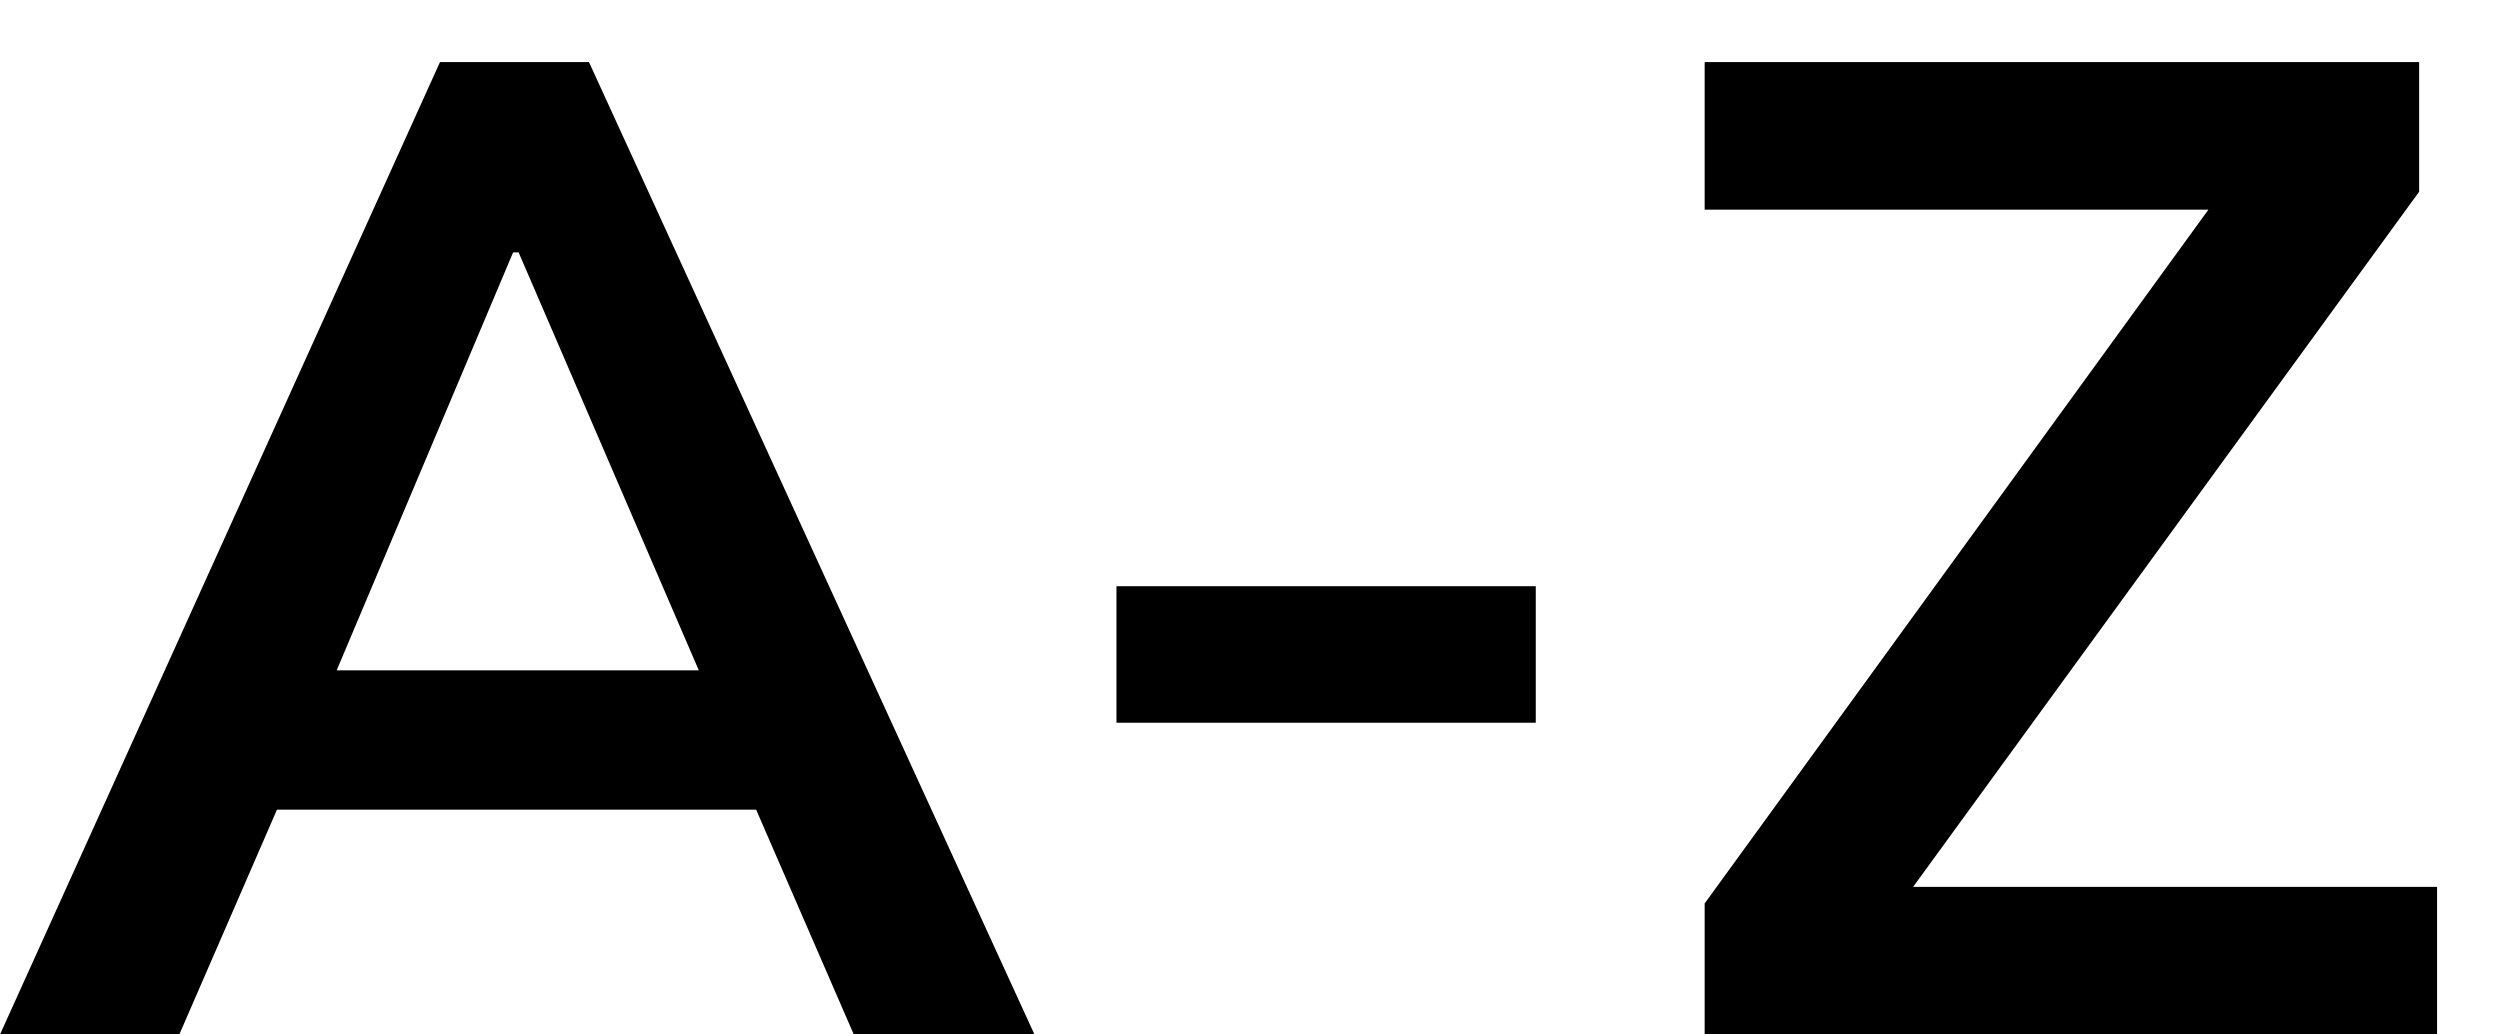
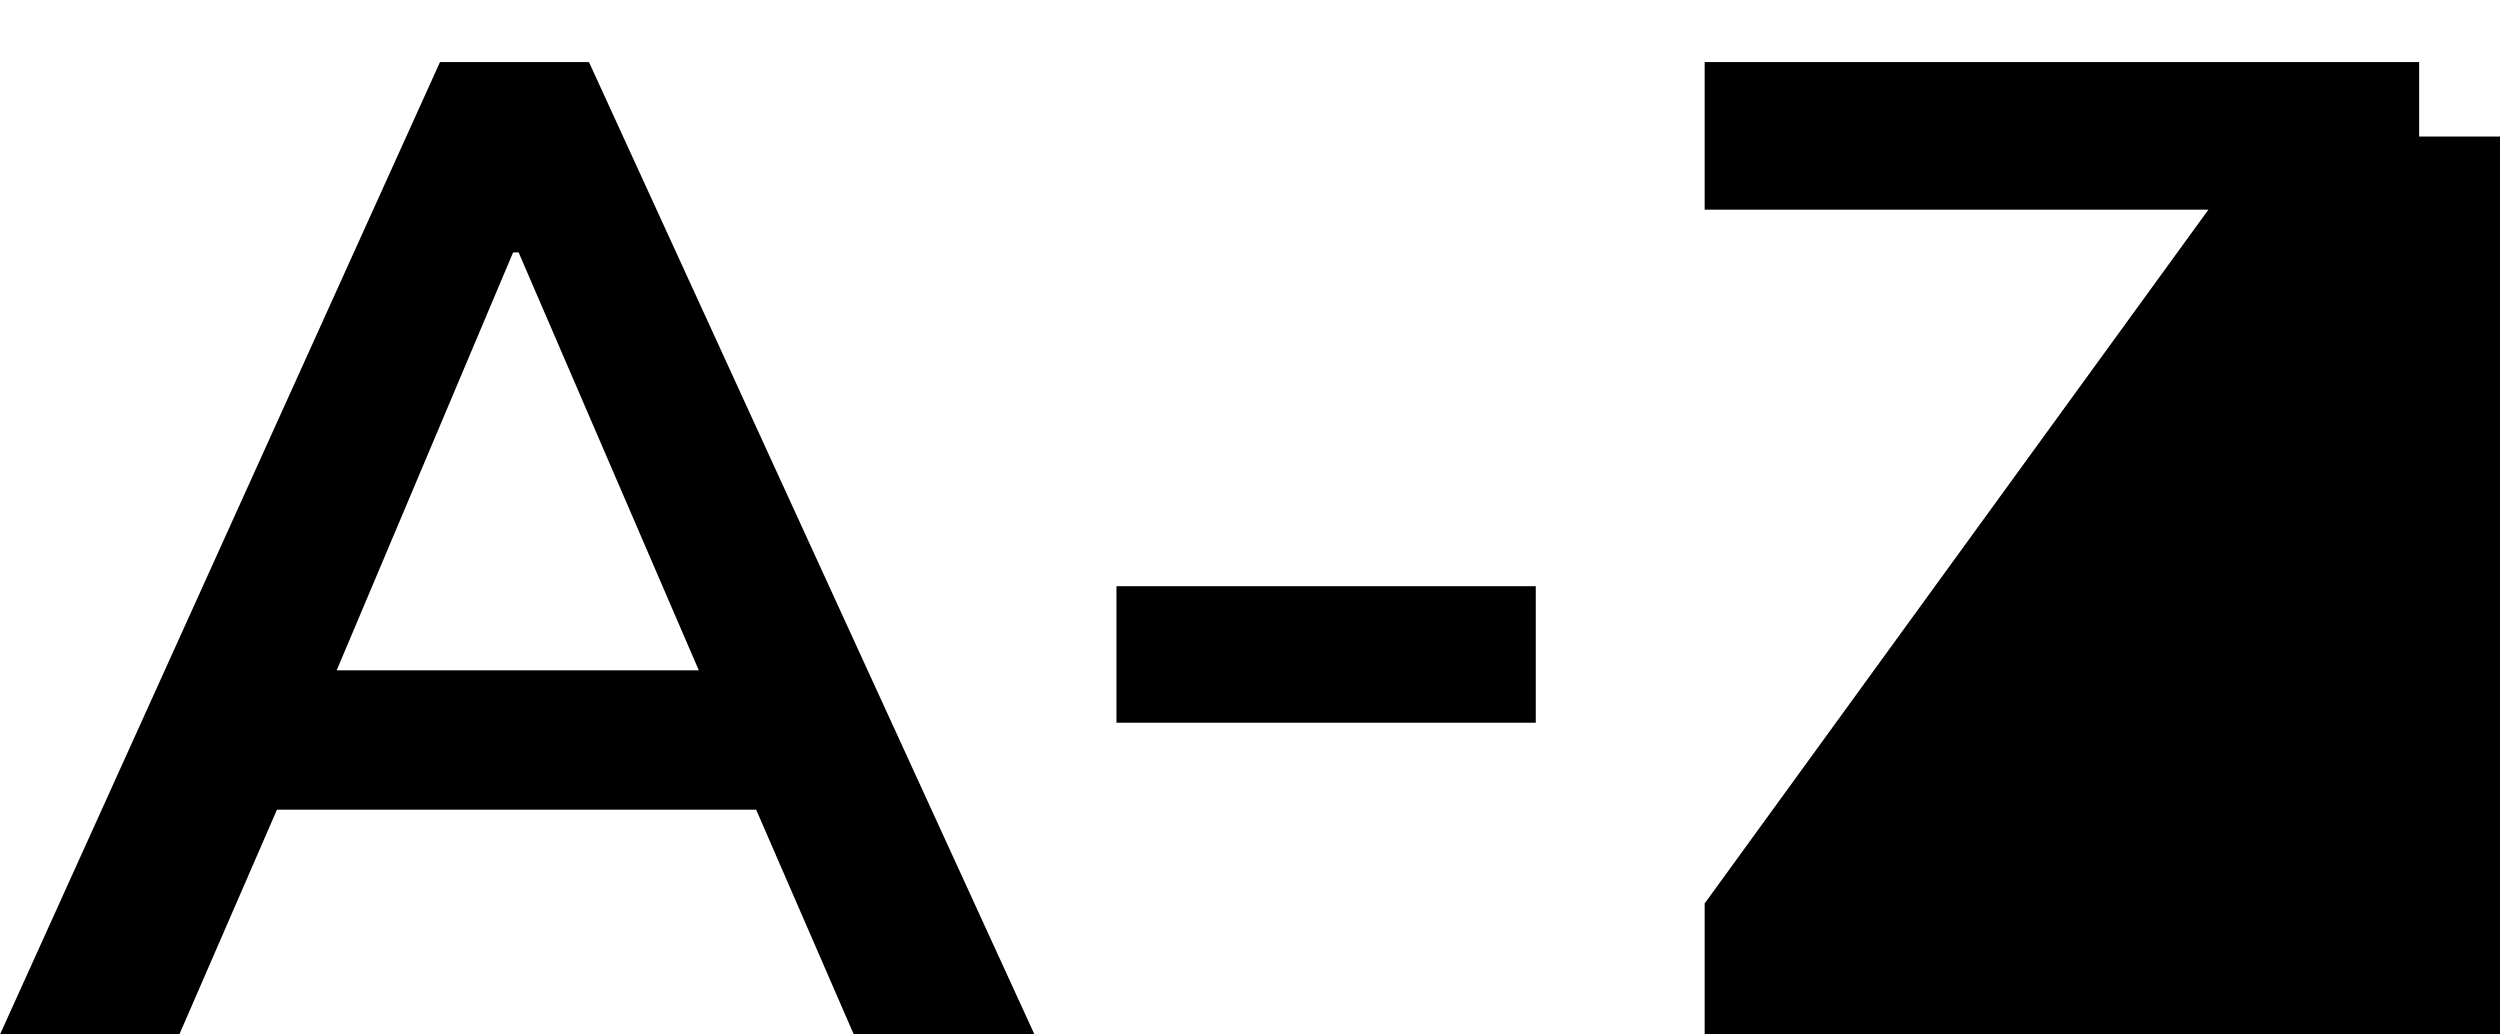
<svg xmlns="http://www.w3.org/2000/svg" width="29" height="12" fill="none">
-   <path fill="#000" d="M0 12 5.104.72h1.728L12 12H9.904L8.528 8.832l.832.56H2.592l.864-.56L2.08 12H0Zm5.952-9.072L3.696 8.272l-.416-.496h5.376l-.336.496-2.304-5.344h-.064Zm6.999 5.456V6.8h4.864v1.584H12.95ZM19.774 12v-1.52l6.32-8.704v.656h-6.32V.72h8.288v1.504l-6.336 8.704v-.64h6.544V12h-8.496Z" />
+   <path fill="#000" d="M0 12 5.104.72h1.728L12 12H9.904L8.528 8.832l.832.56H2.592l.864-.56L2.08 12H0Zm5.952-9.072L3.696 8.272l-.416-.496h5.376l-.336.496-2.304-5.344h-.064Zm6.999 5.456V6.8h4.864v1.584H12.95ZM19.774 12v-1.52l6.32-8.704v.656h-6.32V.72h8.288v1.504v-.64h6.544V12h-8.496Z" />
</svg>